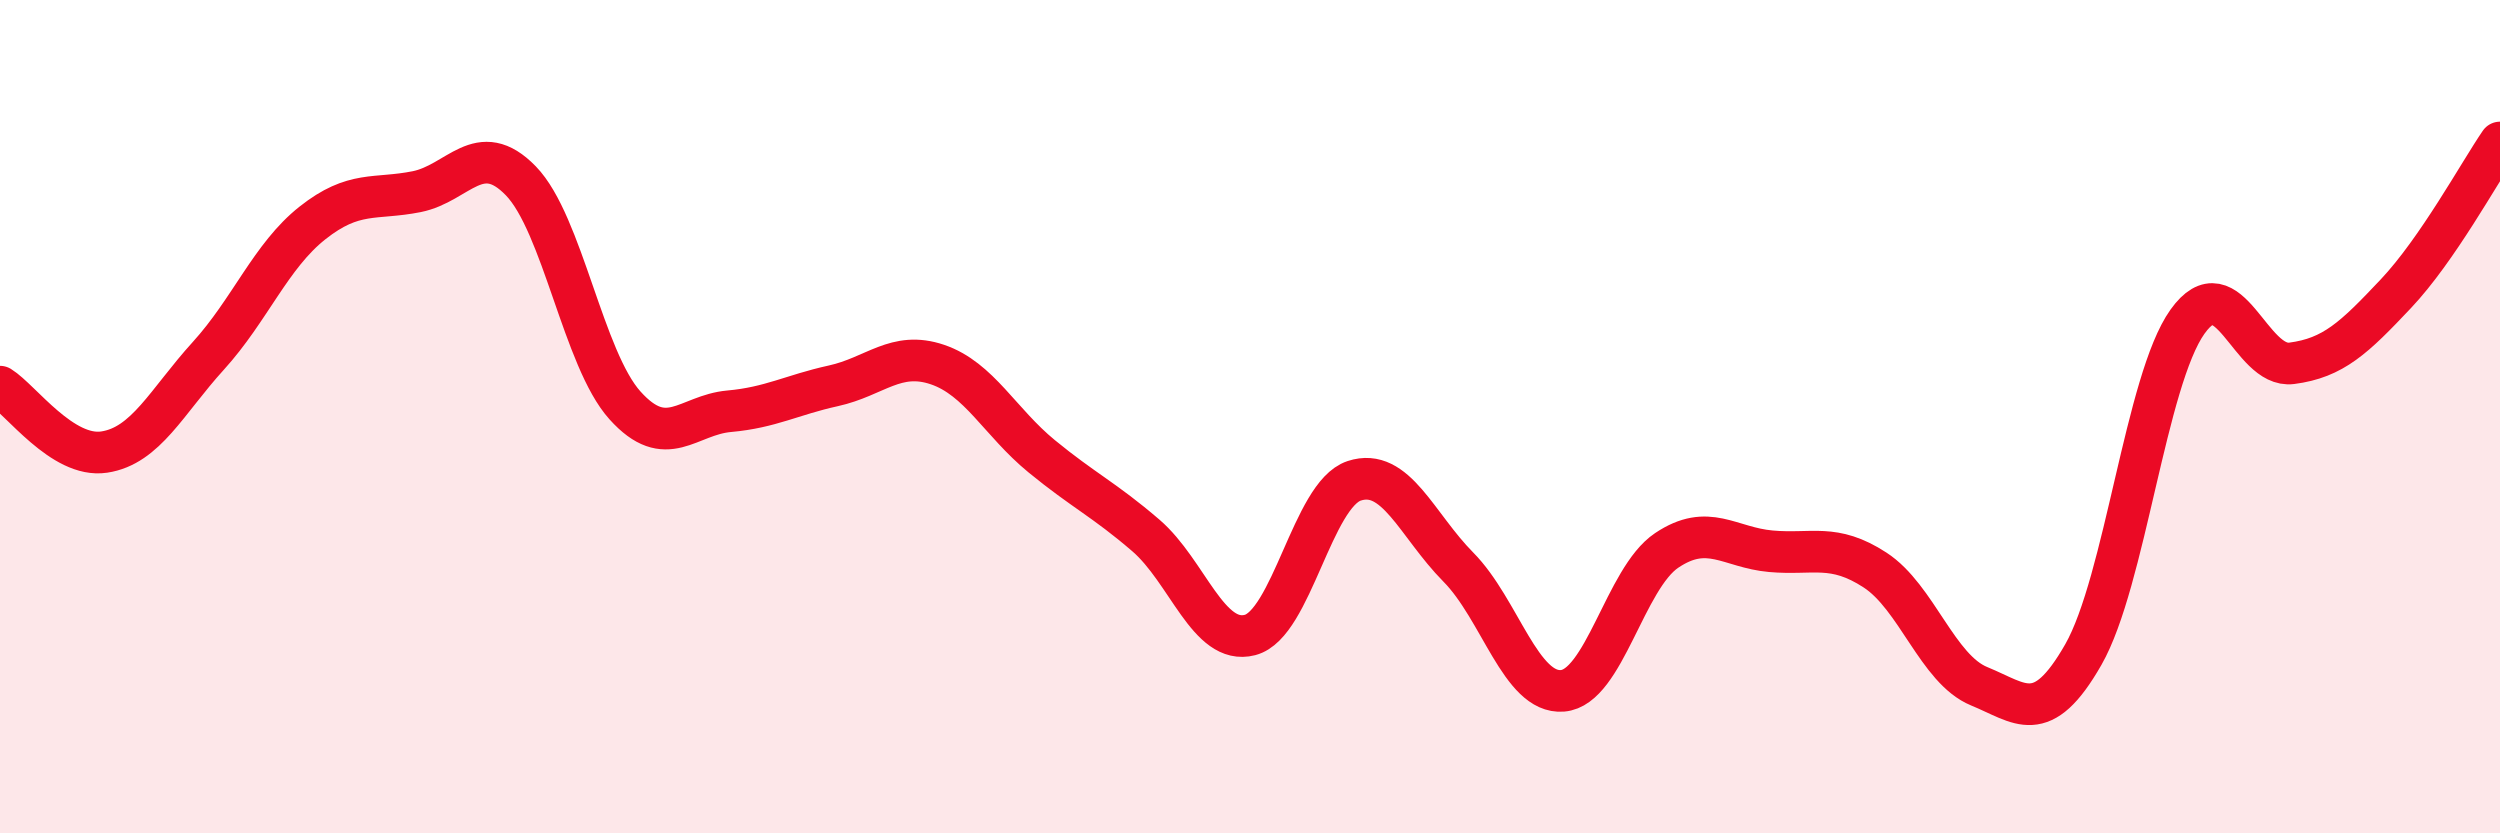
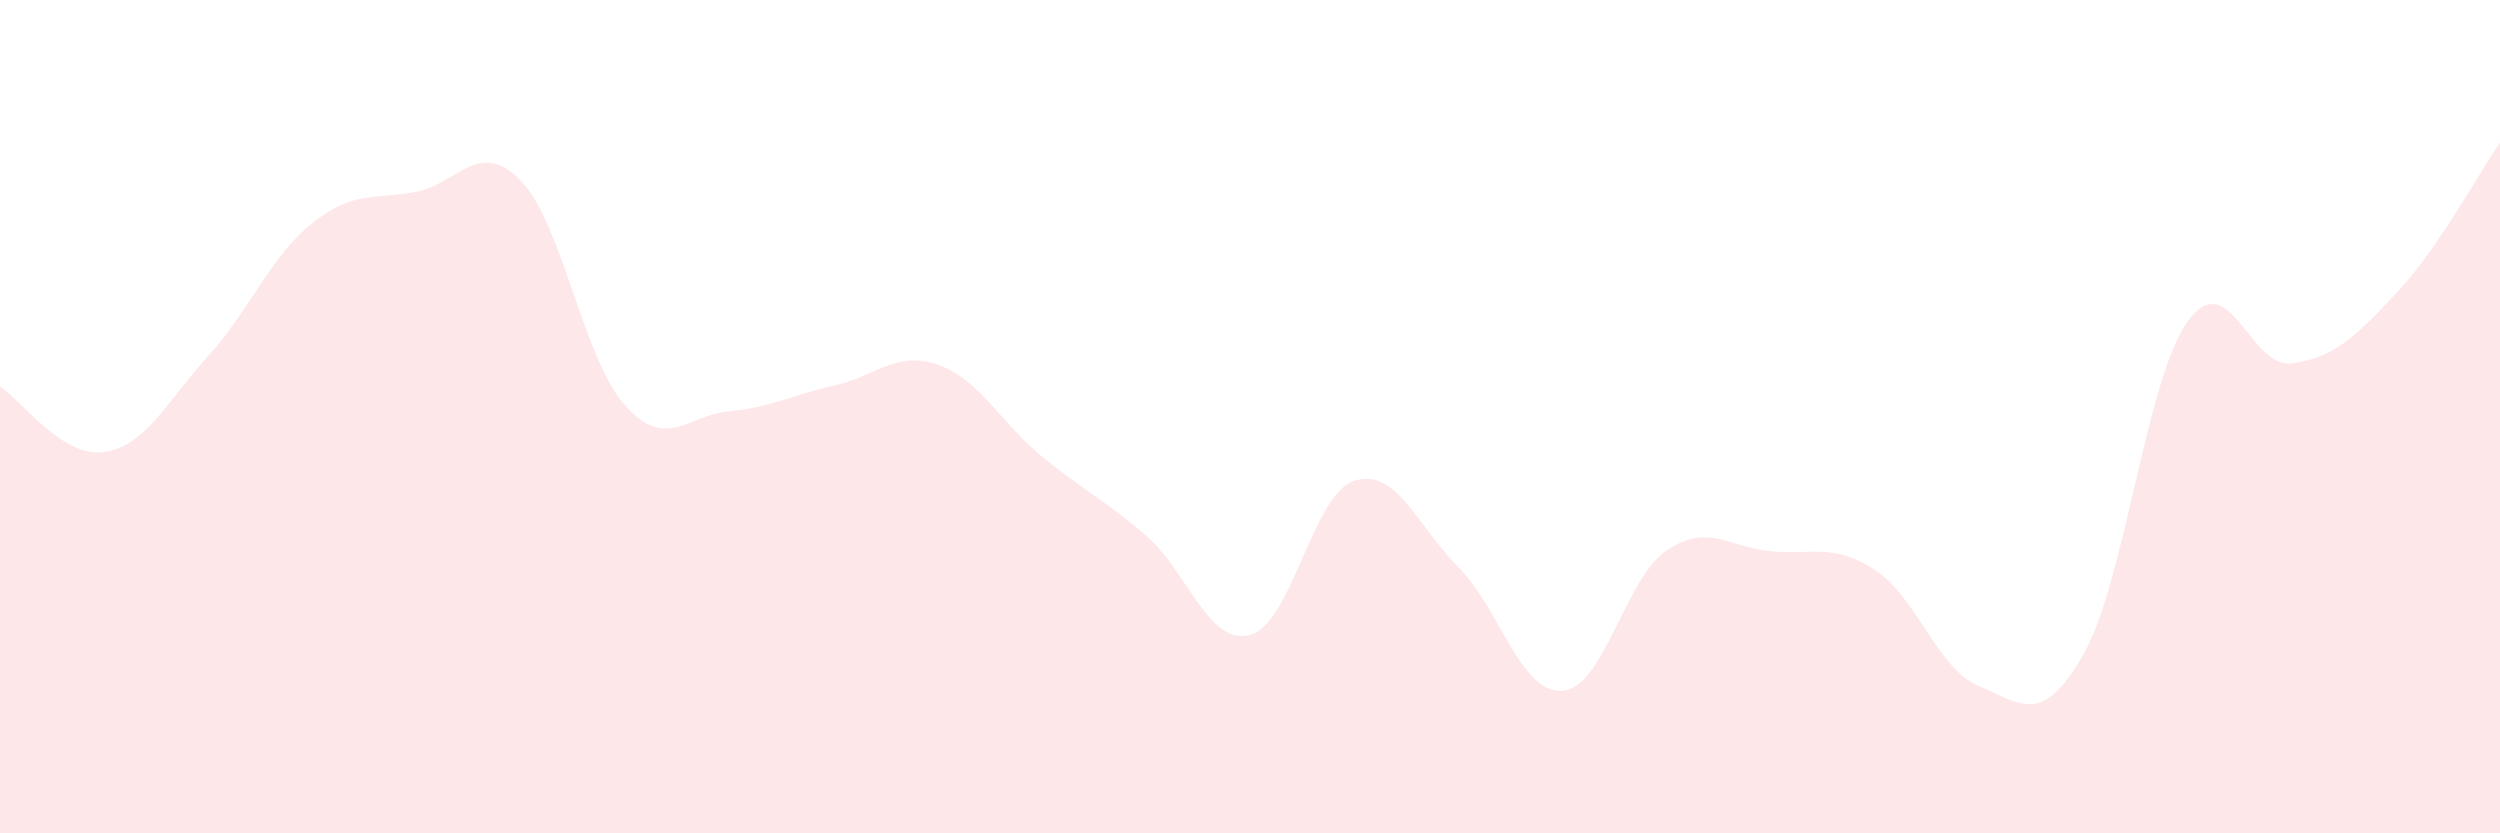
<svg xmlns="http://www.w3.org/2000/svg" width="60" height="20" viewBox="0 0 60 20">
  <path d="M 0,9.28 C 0.5,9.59 1.5,11 2.5,10.85 C 3.5,10.7 4,9.64 5,8.54 C 6,7.44 6.5,6.14 7.5,5.35 C 8.5,4.56 9,4.8 10,4.6 C 11,4.4 11.5,3.31 12.5,4.34 C 13.5,5.37 14,8.62 15,9.73 C 16,10.84 16.5,9.96 17.5,9.87 C 18.5,9.78 19,9.48 20,9.26 C 21,9.04 21.5,8.41 22.5,8.75 C 23.5,9.09 24,10.13 25,10.95 C 26,11.77 26.5,11.99 27.5,12.85 C 28.5,13.71 29,15.5 30,15.24 C 31,14.98 31.5,11.87 32.5,11.54 C 33.5,11.21 34,12.6 35,13.61 C 36,14.62 36.5,16.66 37.5,16.58 C 38.5,16.5 39,13.88 40,13.21 C 41,12.54 41.5,13.14 42.5,13.23 C 43.5,13.32 44,13.03 45,13.68 C 46,14.33 46.5,16.06 47.5,16.47 C 48.5,16.88 49,17.46 50,15.71 C 51,13.96 51.5,9.12 52.5,7.72 C 53.5,6.32 54,8.85 55,8.72 C 56,8.59 56.5,8.11 57.5,7.05 C 58.5,5.99 59.5,4.15 60,3.42L60 20L0 20Z" fill="#EB0A25" opacity="0.1" stroke-linecap="round" stroke-linejoin="round" />
-   <path d="M 0,9.28 C 0.5,9.59 1.5,11 2.5,10.85 C 3.5,10.7 4,9.64 5,8.54 C 6,7.44 6.5,6.14 7.5,5.35 C 8.5,4.56 9,4.8 10,4.6 C 11,4.4 11.5,3.31 12.5,4.34 C 13.5,5.37 14,8.62 15,9.73 C 16,10.84 16.5,9.96 17.5,9.87 C 18.5,9.78 19,9.48 20,9.26 C 21,9.04 21.5,8.41 22.5,8.75 C 23.5,9.09 24,10.13 25,10.95 C 26,11.77 26.5,11.99 27.5,12.85 C 28.5,13.71 29,15.5 30,15.24 C 31,14.98 31.5,11.87 32.5,11.54 C 33.5,11.21 34,12.6 35,13.61 C 36,14.62 36.5,16.66 37.5,16.58 C 38.5,16.5 39,13.88 40,13.21 C 41,12.54 41.5,13.14 42.5,13.23 C 43.5,13.32 44,13.03 45,13.68 C 46,14.33 46.5,16.06 47.5,16.47 C 48.5,16.88 49,17.46 50,15.71 C 51,13.96 51.5,9.12 52.5,7.72 C 53.5,6.32 54,8.85 55,8.72 C 56,8.59 56.5,8.11 57.5,7.05 C 58.5,5.99 59.5,4.15 60,3.42" stroke="#EB0A25" stroke-width="1" fill="none" stroke-linecap="round" stroke-linejoin="round" />
</svg>